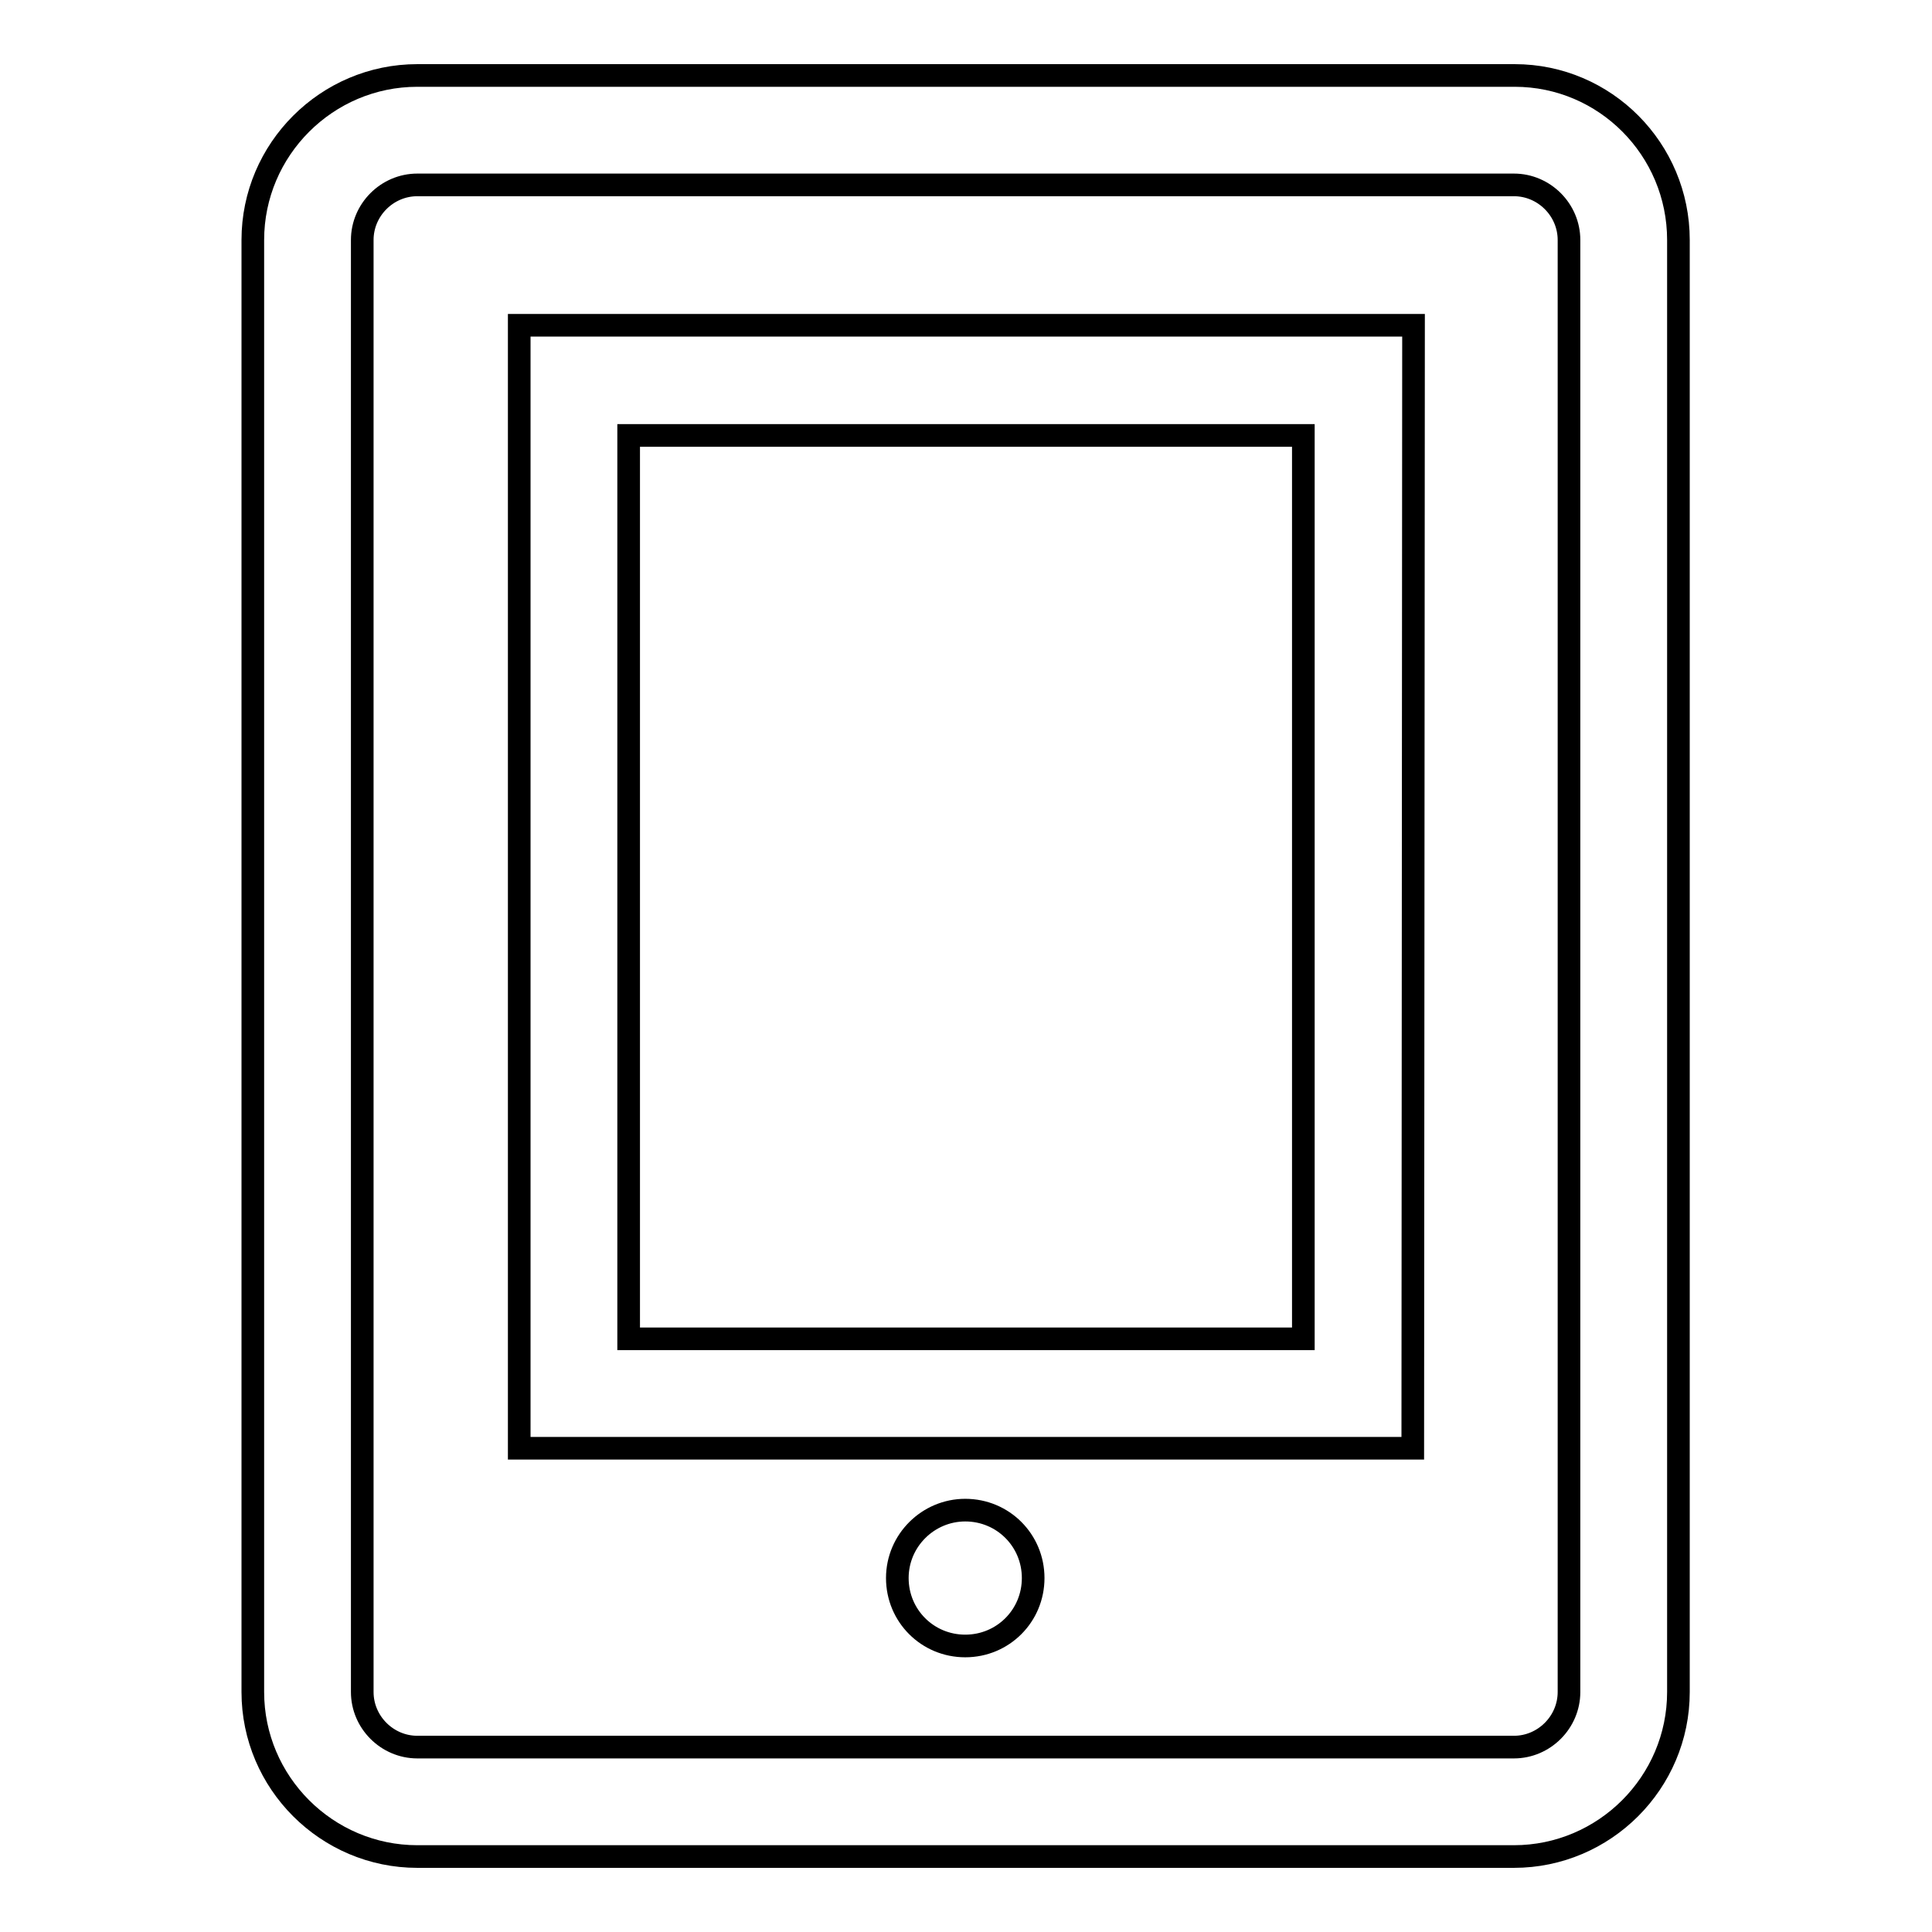
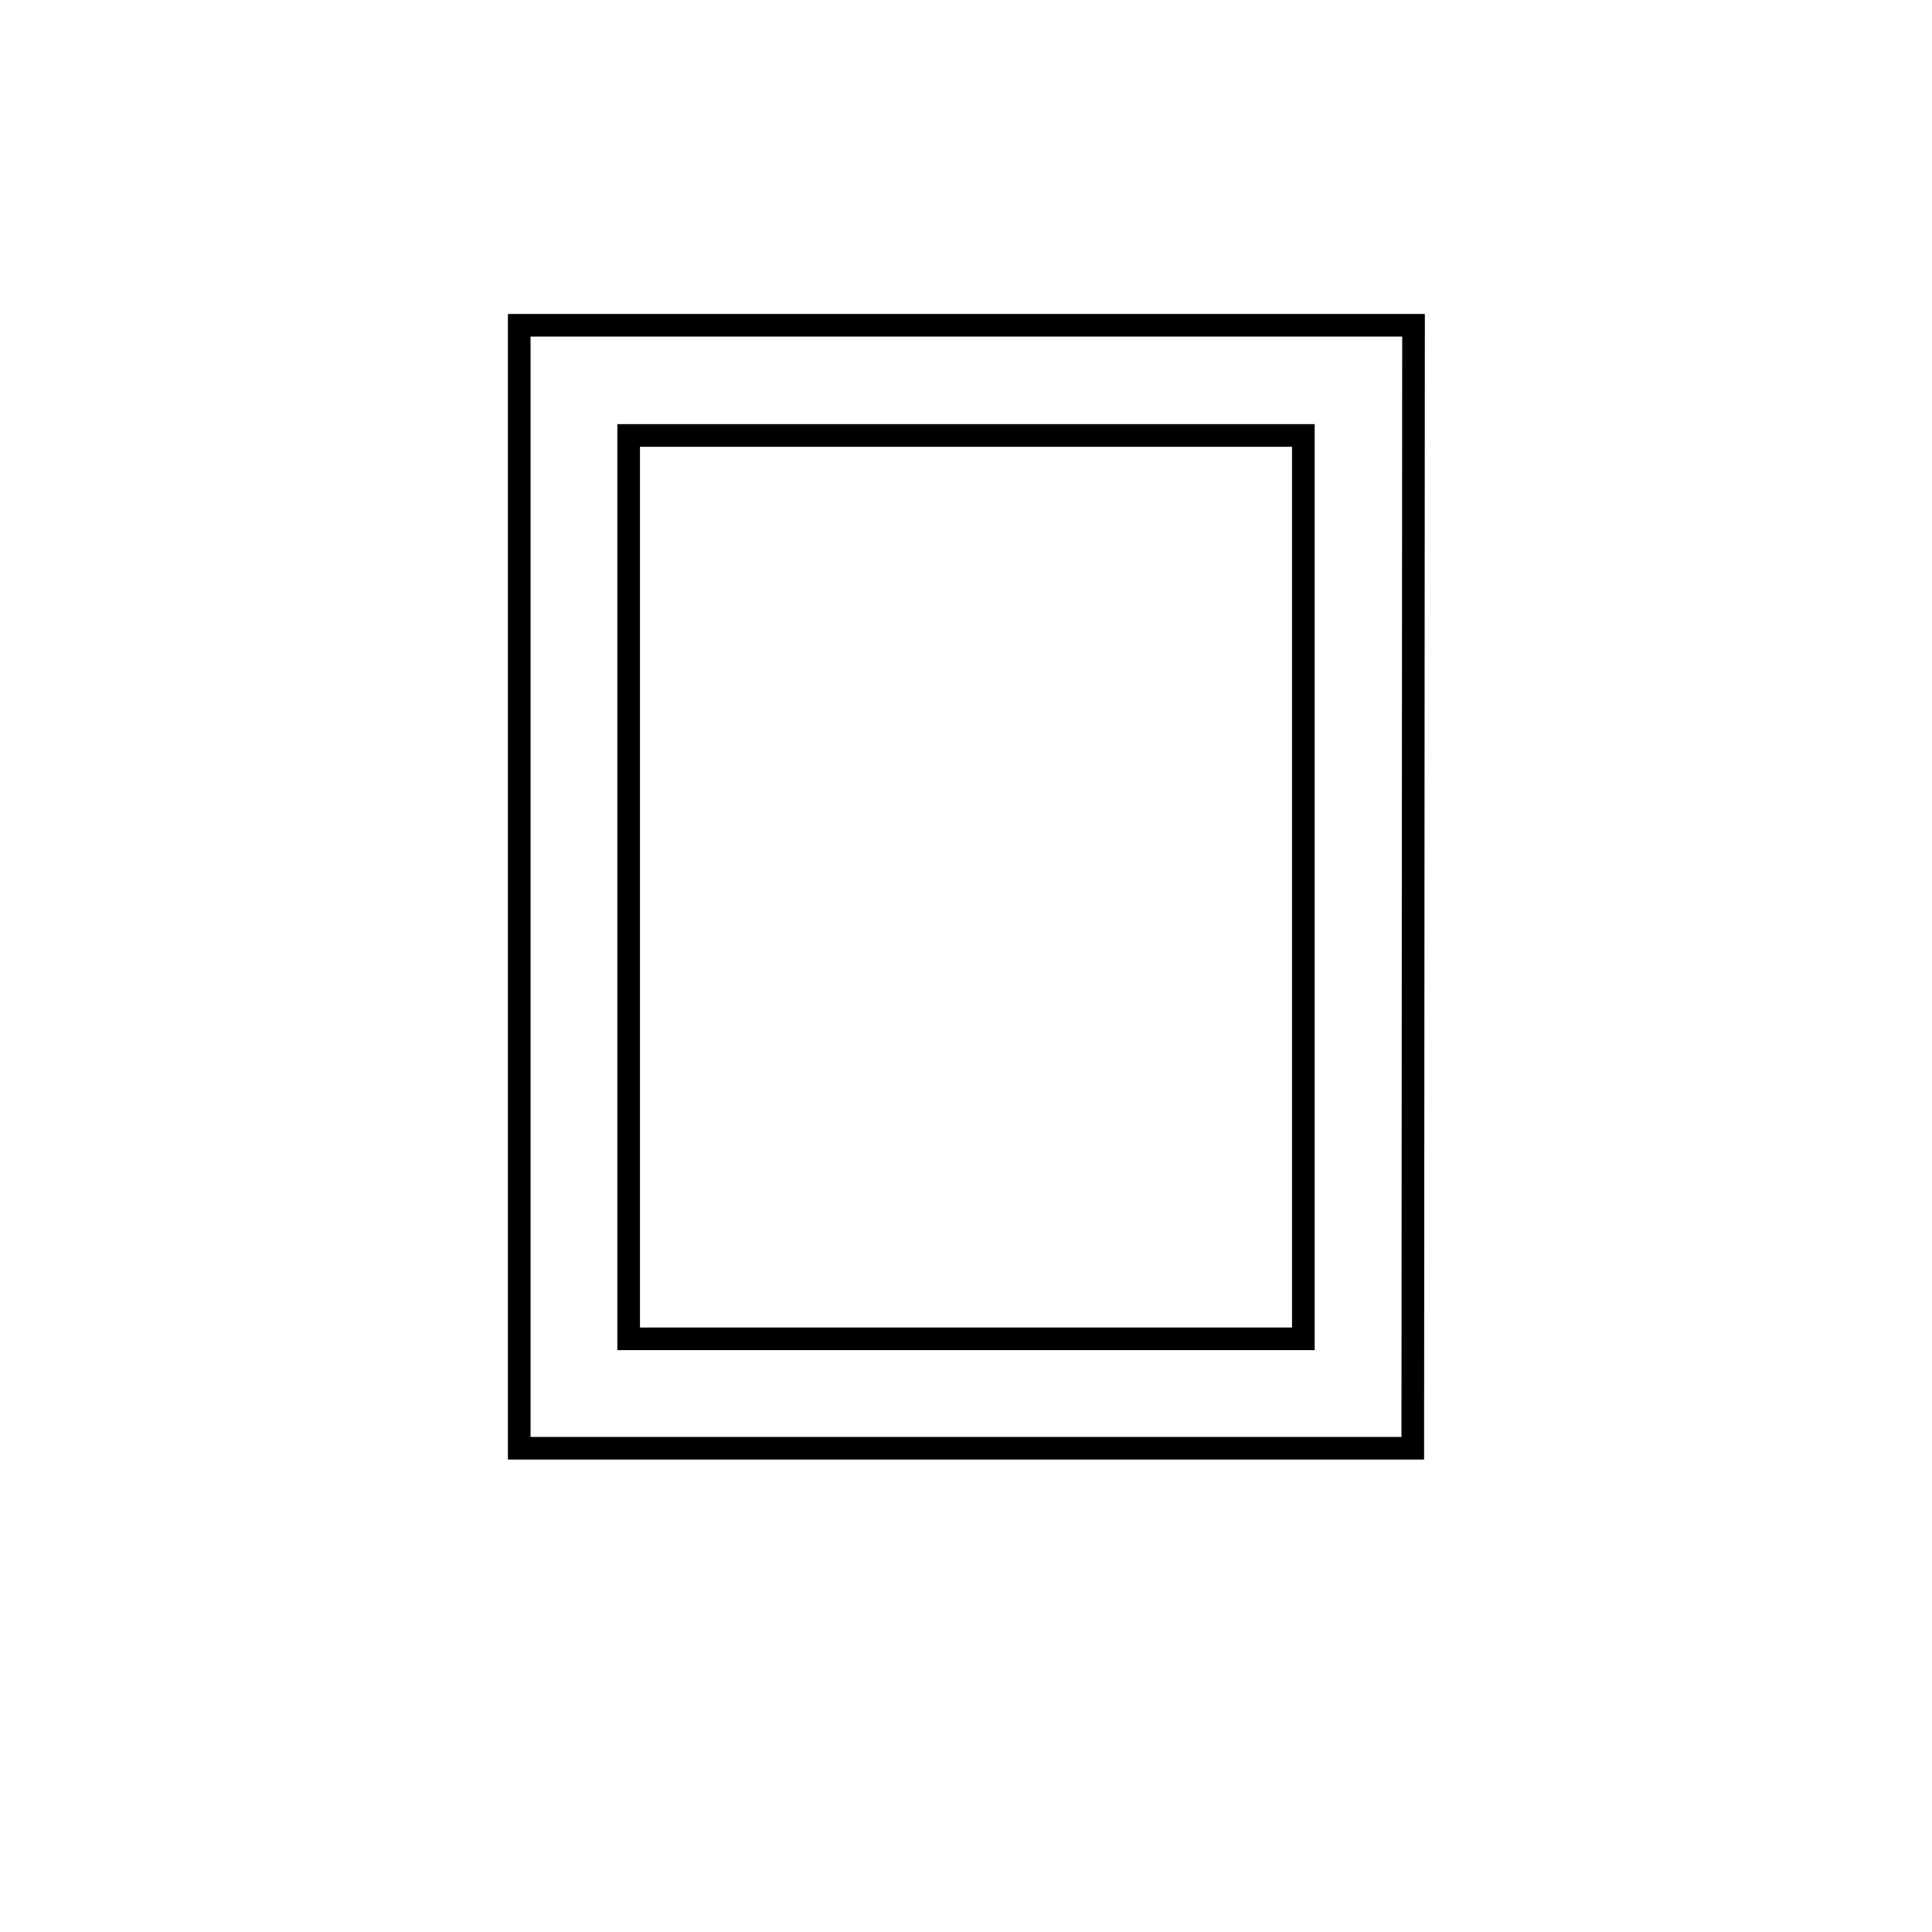
<svg xmlns="http://www.w3.org/2000/svg" version="1.1" x="0px" y="0px" viewBox="0 0 256 256" enable-background="new 0 0 256 256" xml:space="preserve">
  <g>
    <g>
-       <path stroke-width="3" fill-opacity="0" stroke="#000000" d="M200.7,10H55.3c-12,0-21.8,9.8-21.8,21.8v33.4v125.6v33.4c0,12,9.8,21.8,21.8,21.8h145.3c12,0,21.8-9.8,21.8-21.8v-33.4V65.2V31.8C222.4,19.8,212.7,10,200.7,10z M207.9,190.8v33.4c0,4-3.3,7.3-7.3,7.3H55.3c-4,0-7.3-3.3-7.3-7.3v-33.4V65.2V31.8c0-4,3.3-7.3,7.3-7.3h145.3c4,0,7.3,3.3,7.3,7.3v33.4V190.8L207.9,190.8z" />
      <path stroke-width="3" fill-opacity="0" stroke="#000000" d="M187.2,191.9H68.8V43.1h118.5L187.2,191.9L187.2,191.9z M83.3,177.4h89.4V57.7H83.3V177.4z" />
-       <path stroke-width="3" fill-opacity="0" stroke="#000000" d="M118.9,209.1c0,5,4,9,9,9c5,0,9-4,9-9c0-5-4-9-9-9C123,200.1,118.9,204.1,118.9,209.1z" />
    </g>
  </g>
</svg>